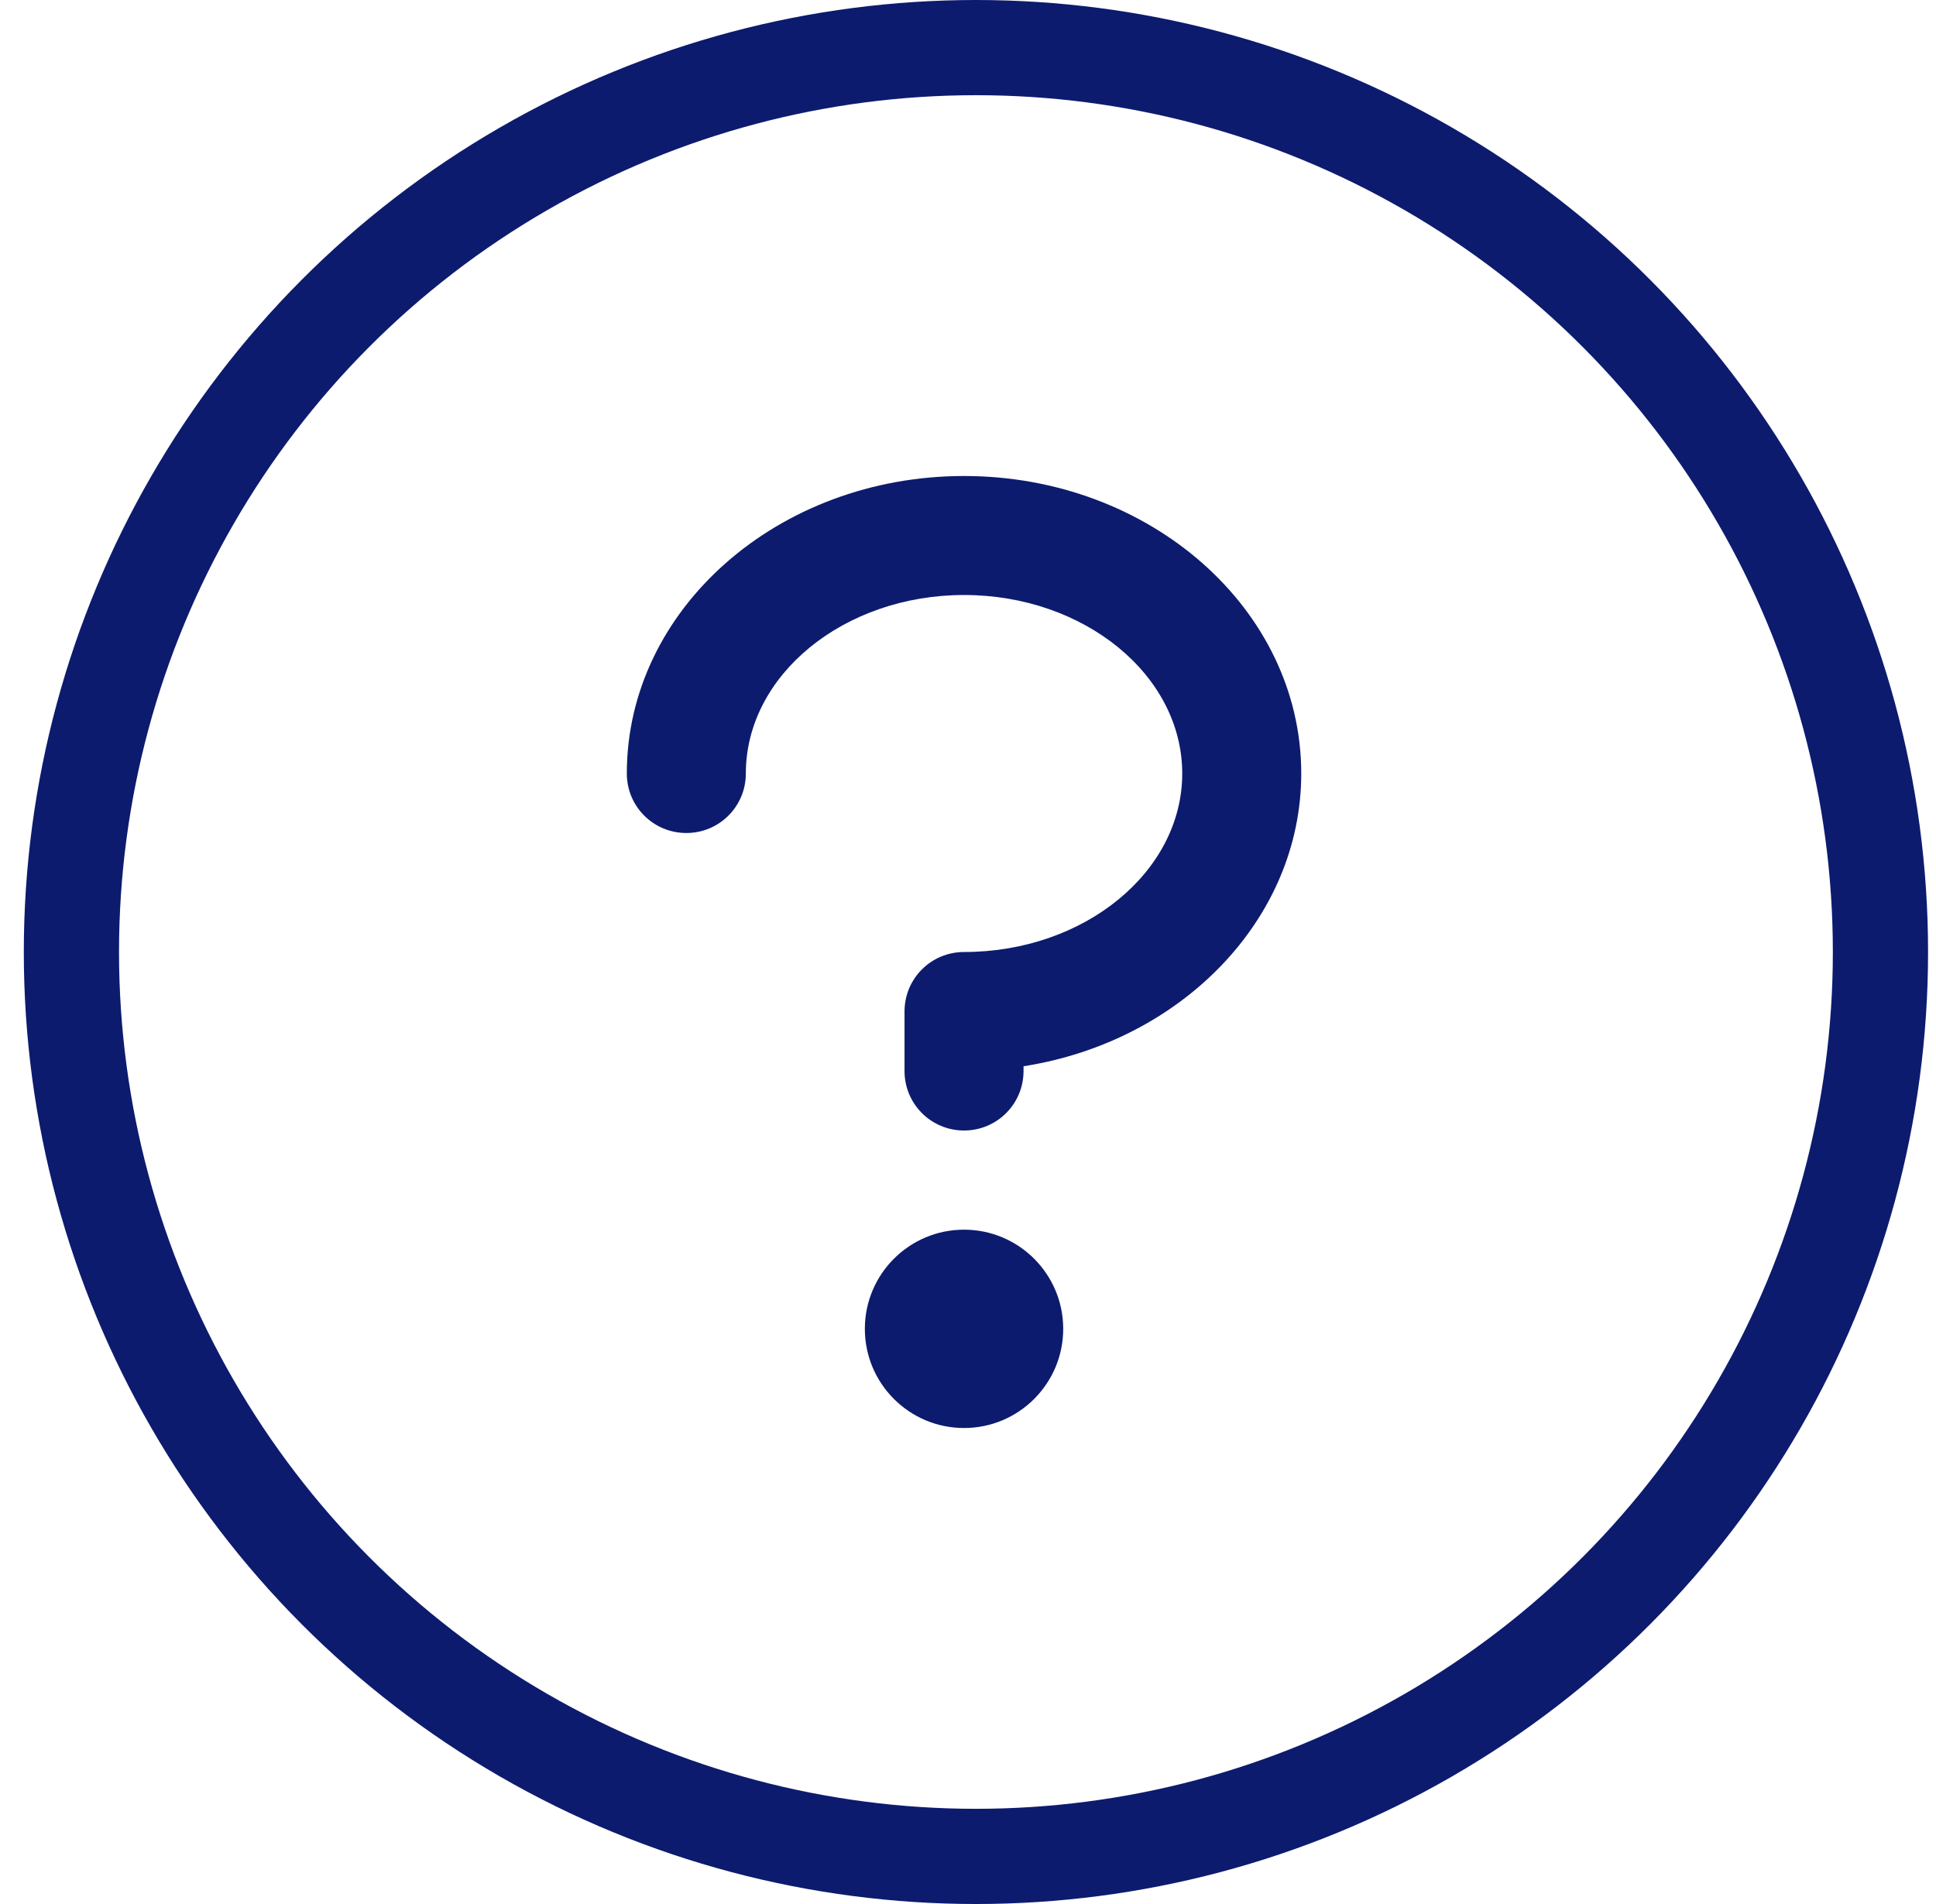
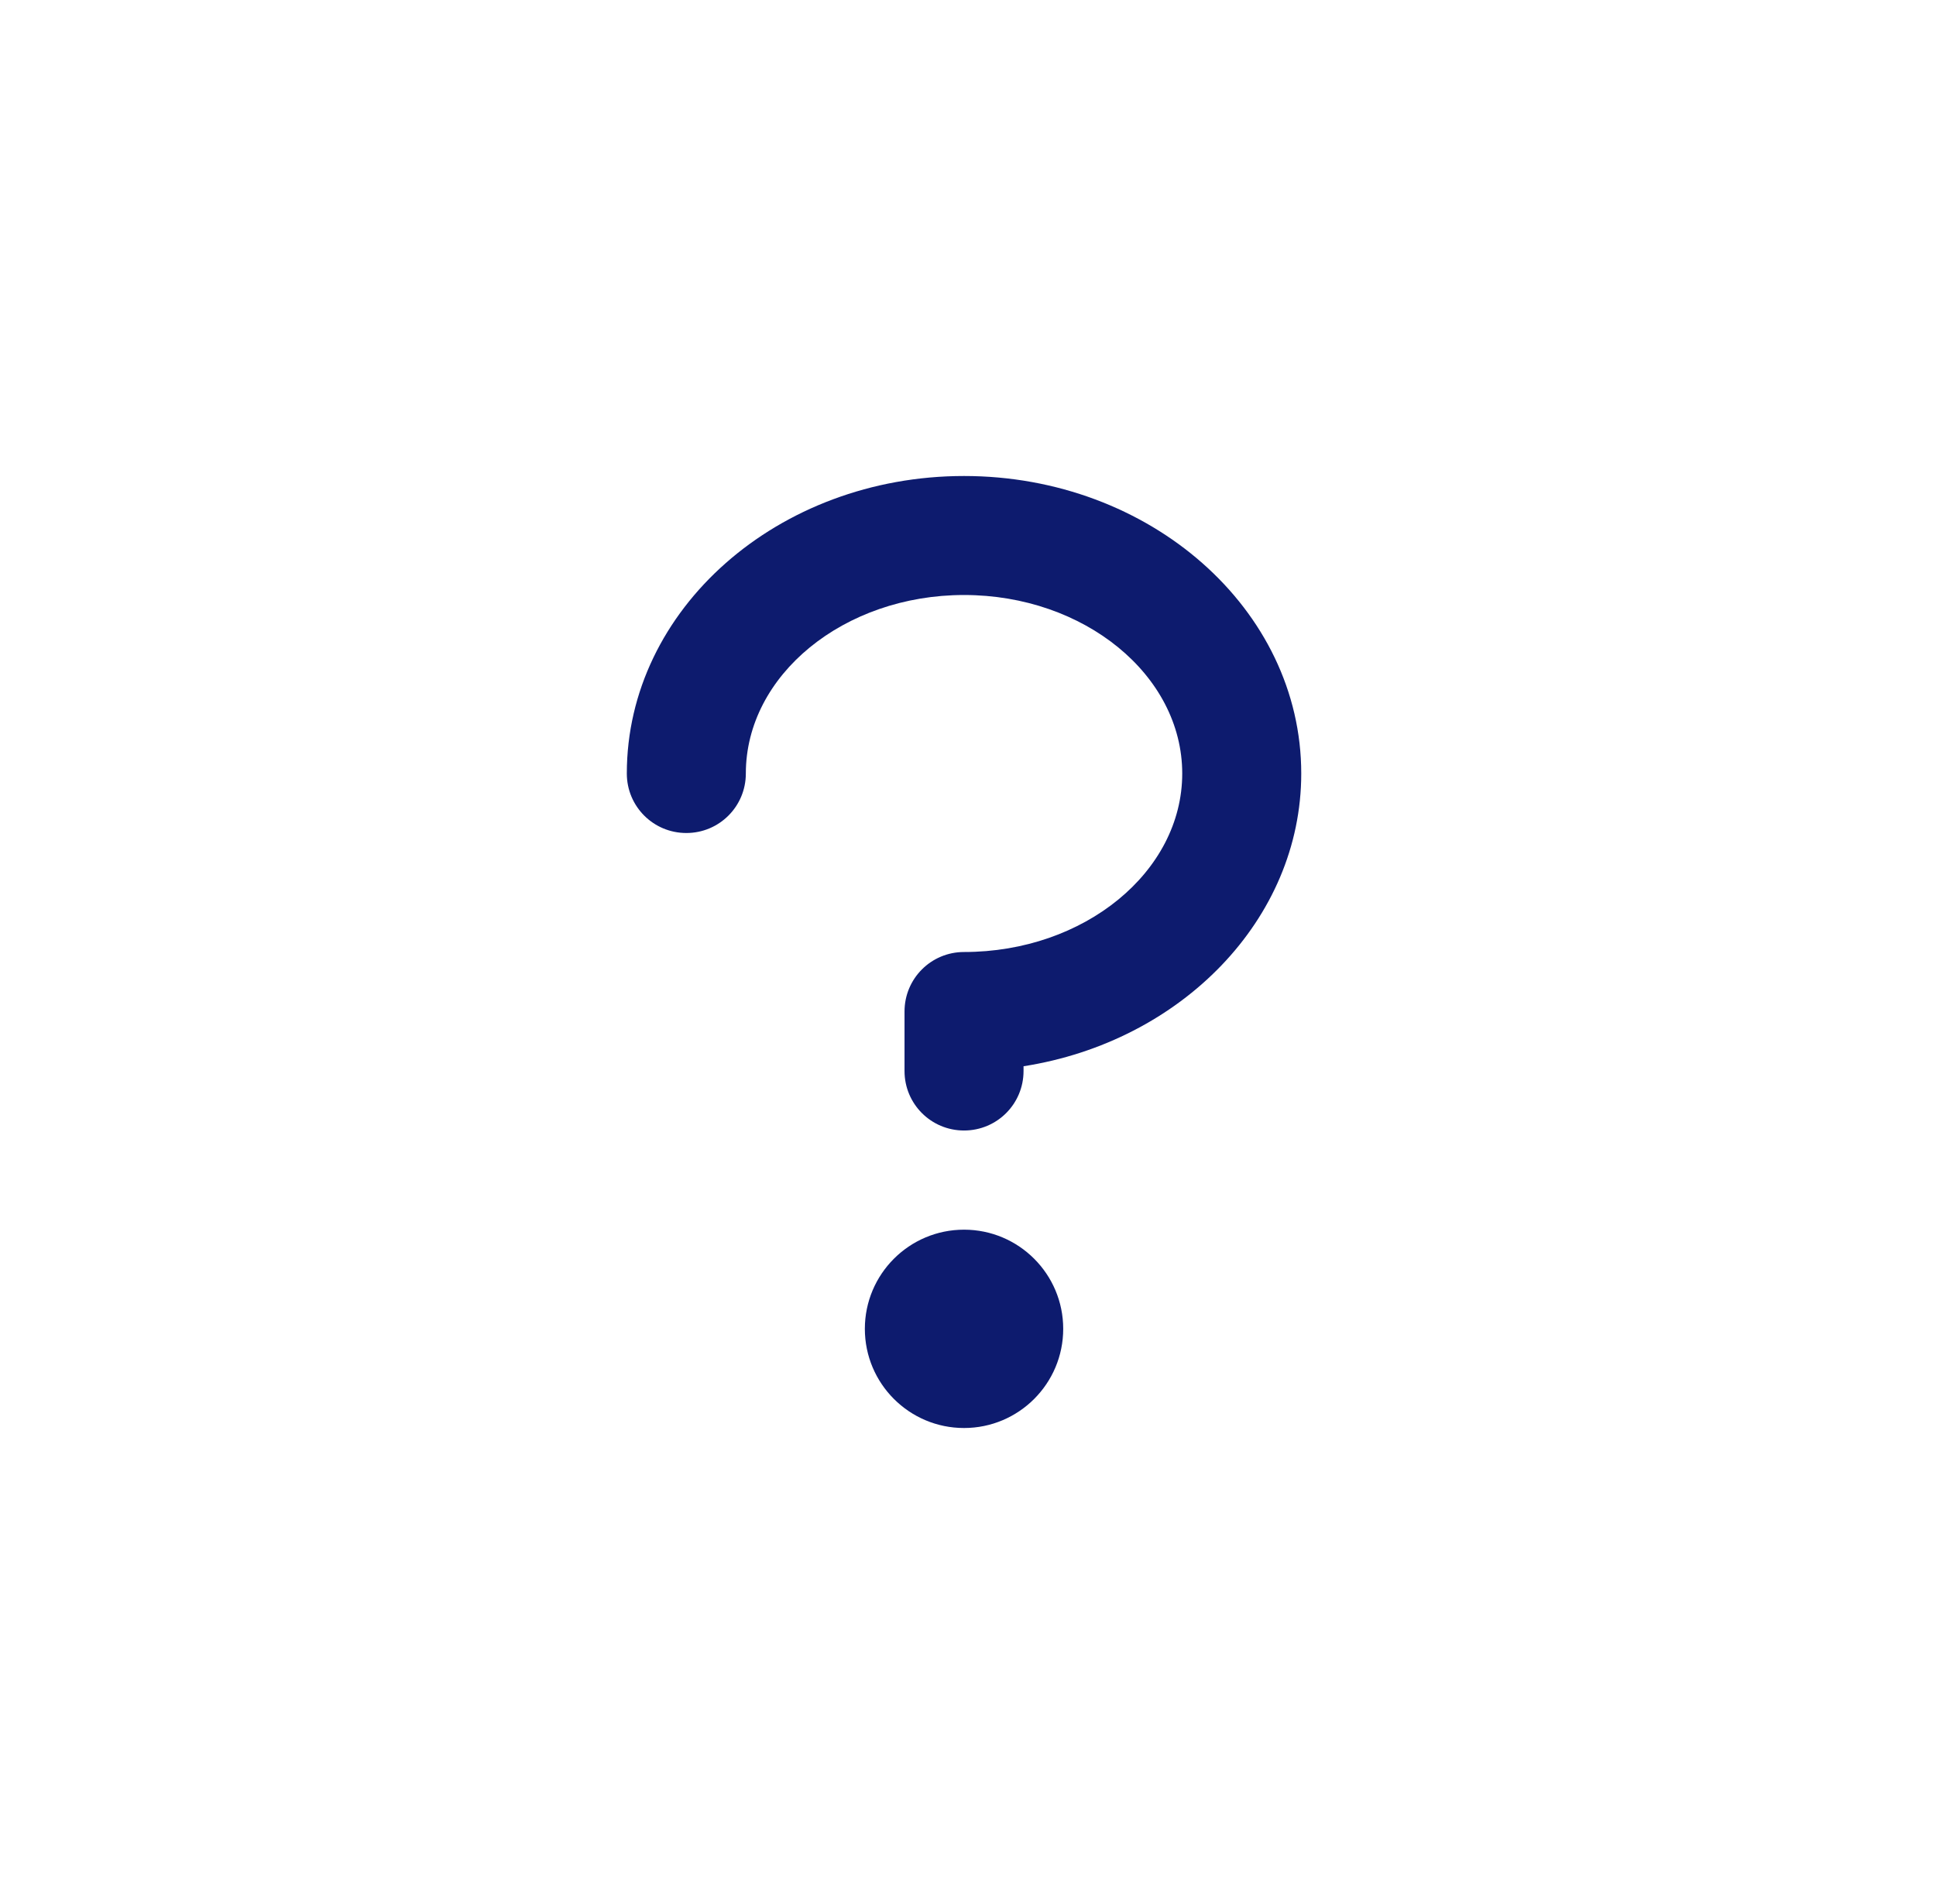
<svg xmlns="http://www.w3.org/2000/svg" fill="none" viewBox="0 0 61 60" height="60" width="61">
  <path fill="#0D1B6E" d="M41 24.375C41 28.975 37.212 32.825 32.25 33.6V33.75C32.25 34.788 31.413 35.625 30.375 35.625C29.337 35.625 28.5 34.788 28.5 33.75V31.875C28.5 30.837 29.337 30 30.375 30C34.163 30 37.25 27.475 37.25 24.375C37.25 21.275 34.163 18.75 30.375 18.75C26.587 18.75 23.5 21.275 23.5 24.375C23.5 25.413 22.663 26.25 21.625 26.25C20.587 26.25 19.75 25.413 19.75 24.375C19.75 19.2 24.512 15 30.375 15C36.237 15 41 19.2 41 24.375ZM30.375 38.75C28.65 38.75 27.25 40.15 27.25 41.875C27.25 43.6 28.65 45 30.375 45C32.1 45 33.5 43.6 33.5 41.875C33.5 40.15 32.1 38.75 30.375 38.75Z" />
-   <circle stroke-width="3" stroke="#0D1B6E" r="28.5" cy="30" cx="30.75" />
</svg>